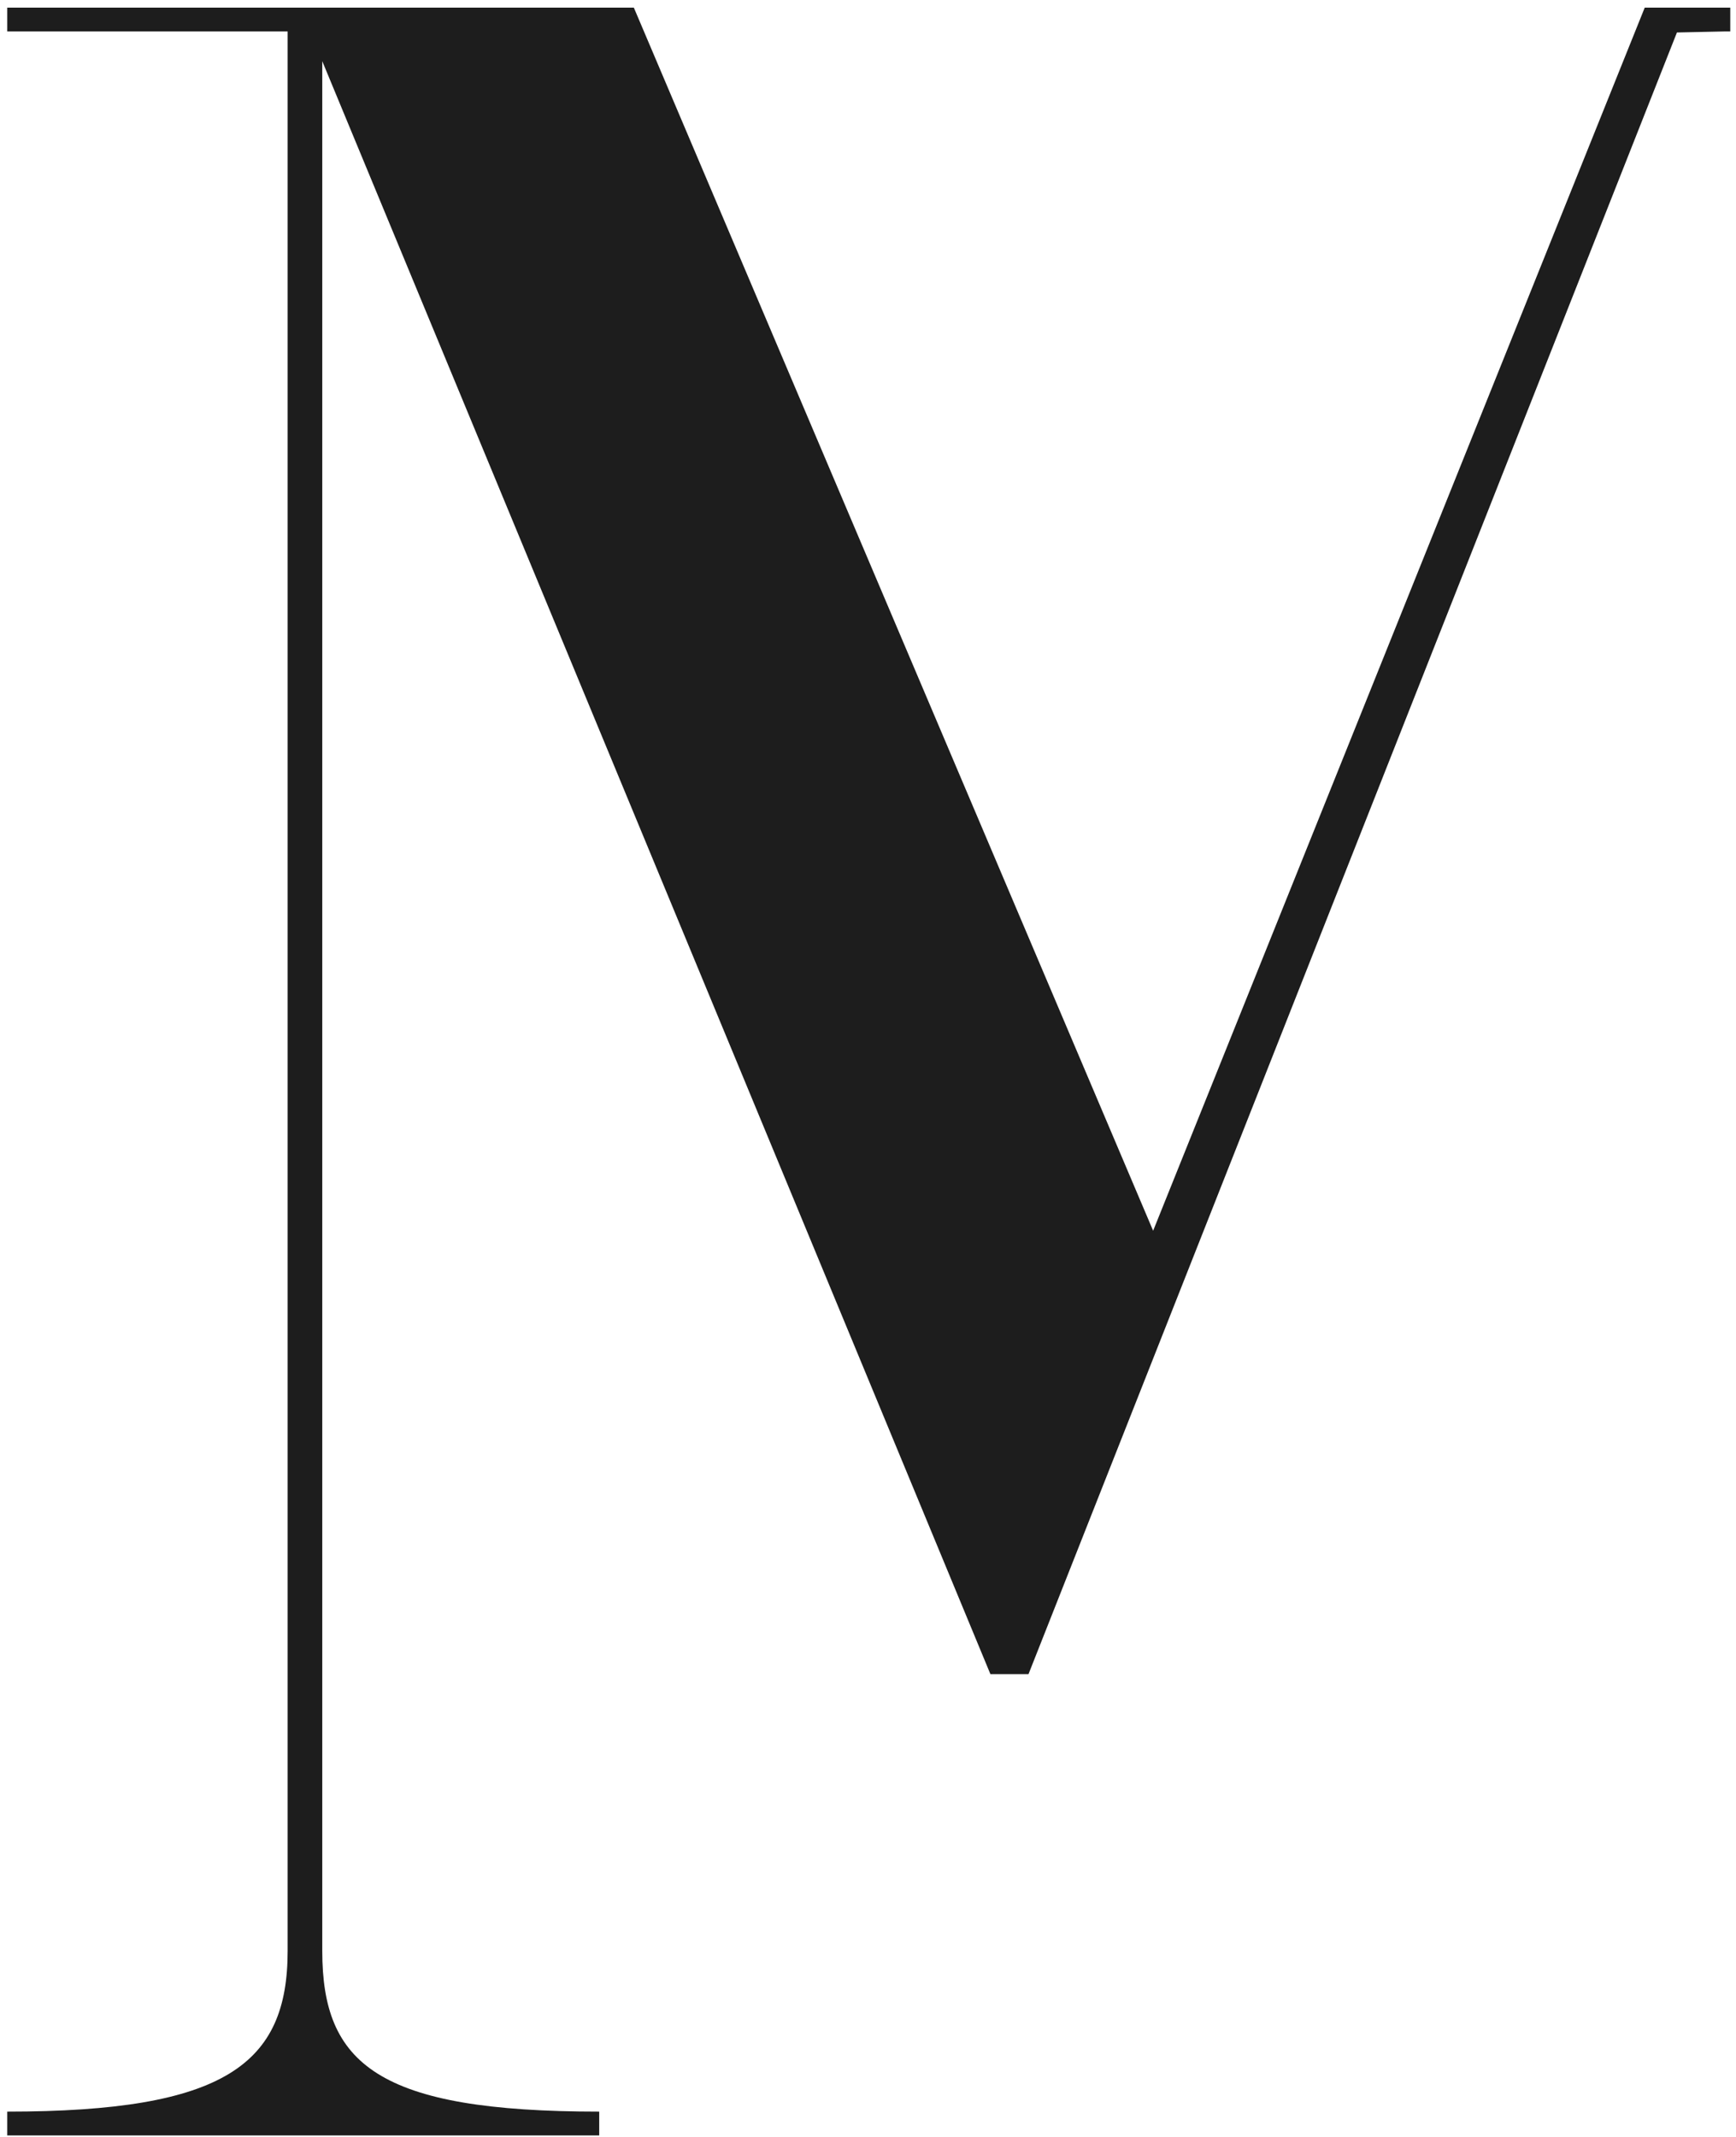
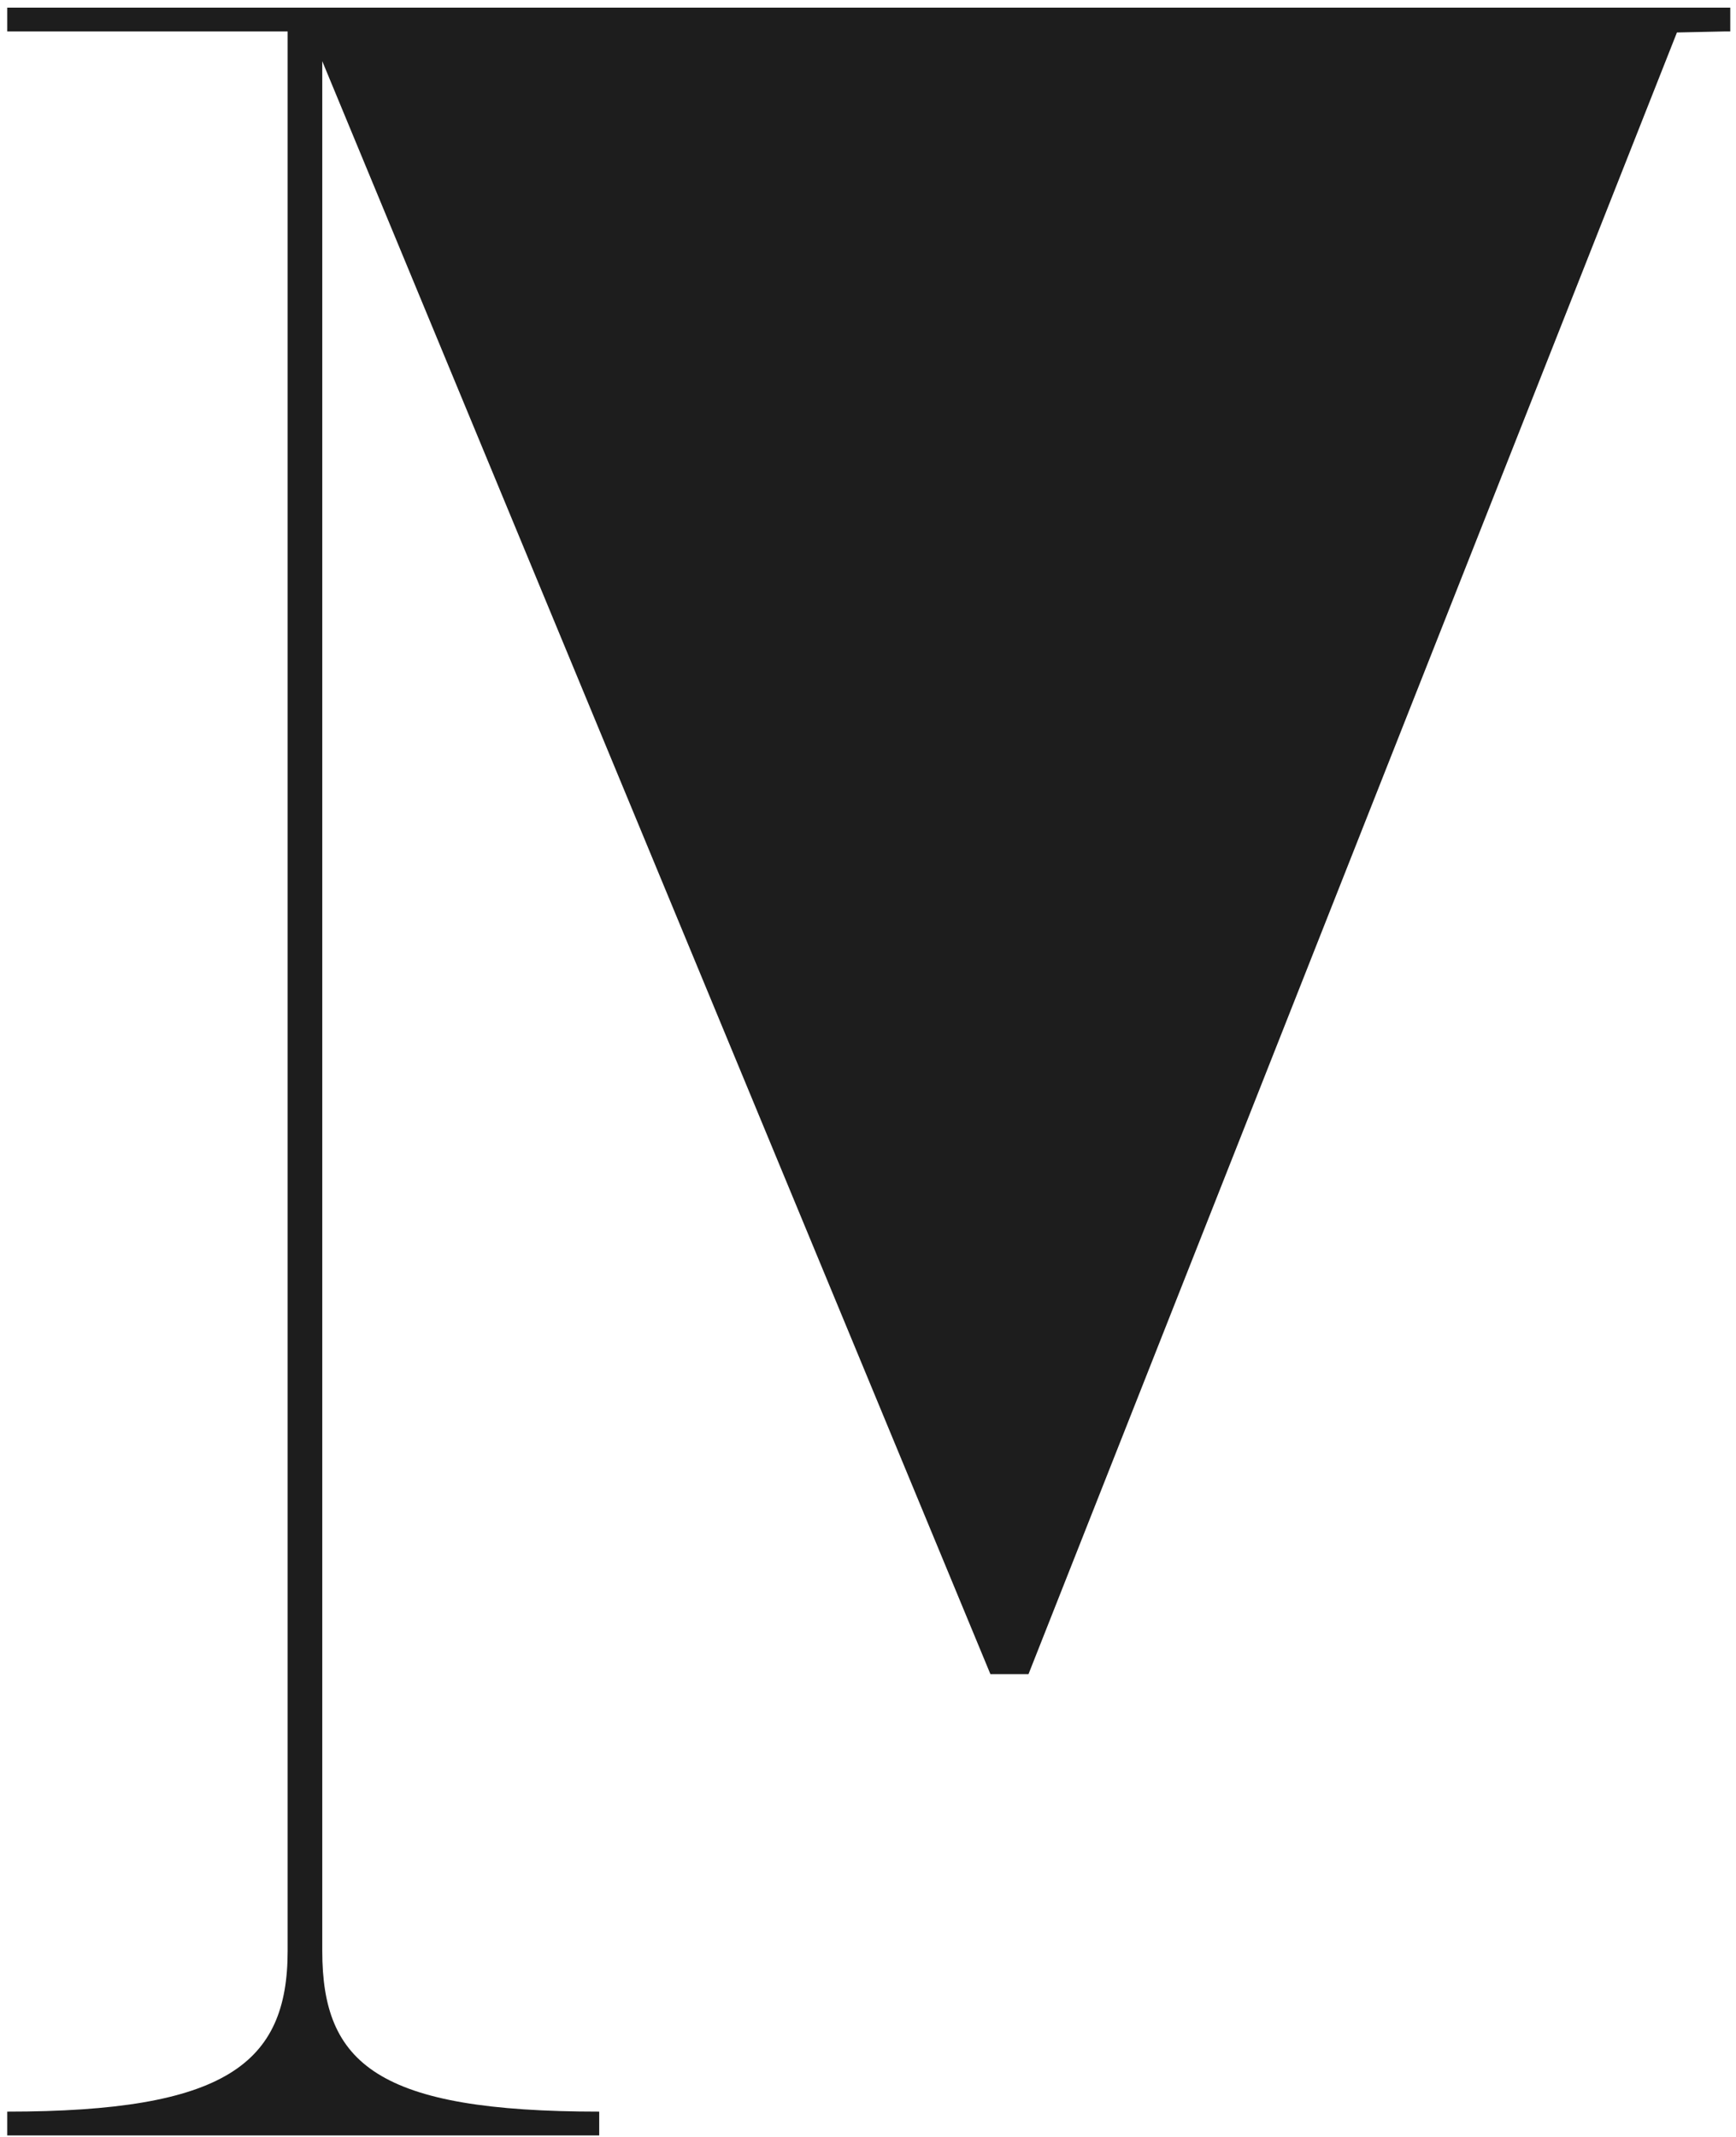
<svg xmlns="http://www.w3.org/2000/svg" width="182" height="224" viewBox="0 0 182 224" fill="none">
-   <path d="M175.808 3.404L107.826 175.489H103.834L33.786 6.415V204.5C33.786 216.354 39.593 221.345 62.821 221.345V223.84H0.758V221.345C23.623 221.345 30.156 216.354 30.156 204.5V3.296H0.758V0.8H66.451L120.893 129.009L172.431 0.8H181.398V3.296H180.814" fill="#1D1D1D" />
+   <path d="M175.808 3.404L107.826 175.489H103.834L33.786 6.415V204.5C33.786 216.354 39.593 221.345 62.821 221.345V223.84H0.758V221.345C23.623 221.345 30.156 216.354 30.156 204.5V3.296H0.758V0.8H66.451L172.431 0.8H181.398V3.296H180.814" fill="#1D1D1D" />
</svg>